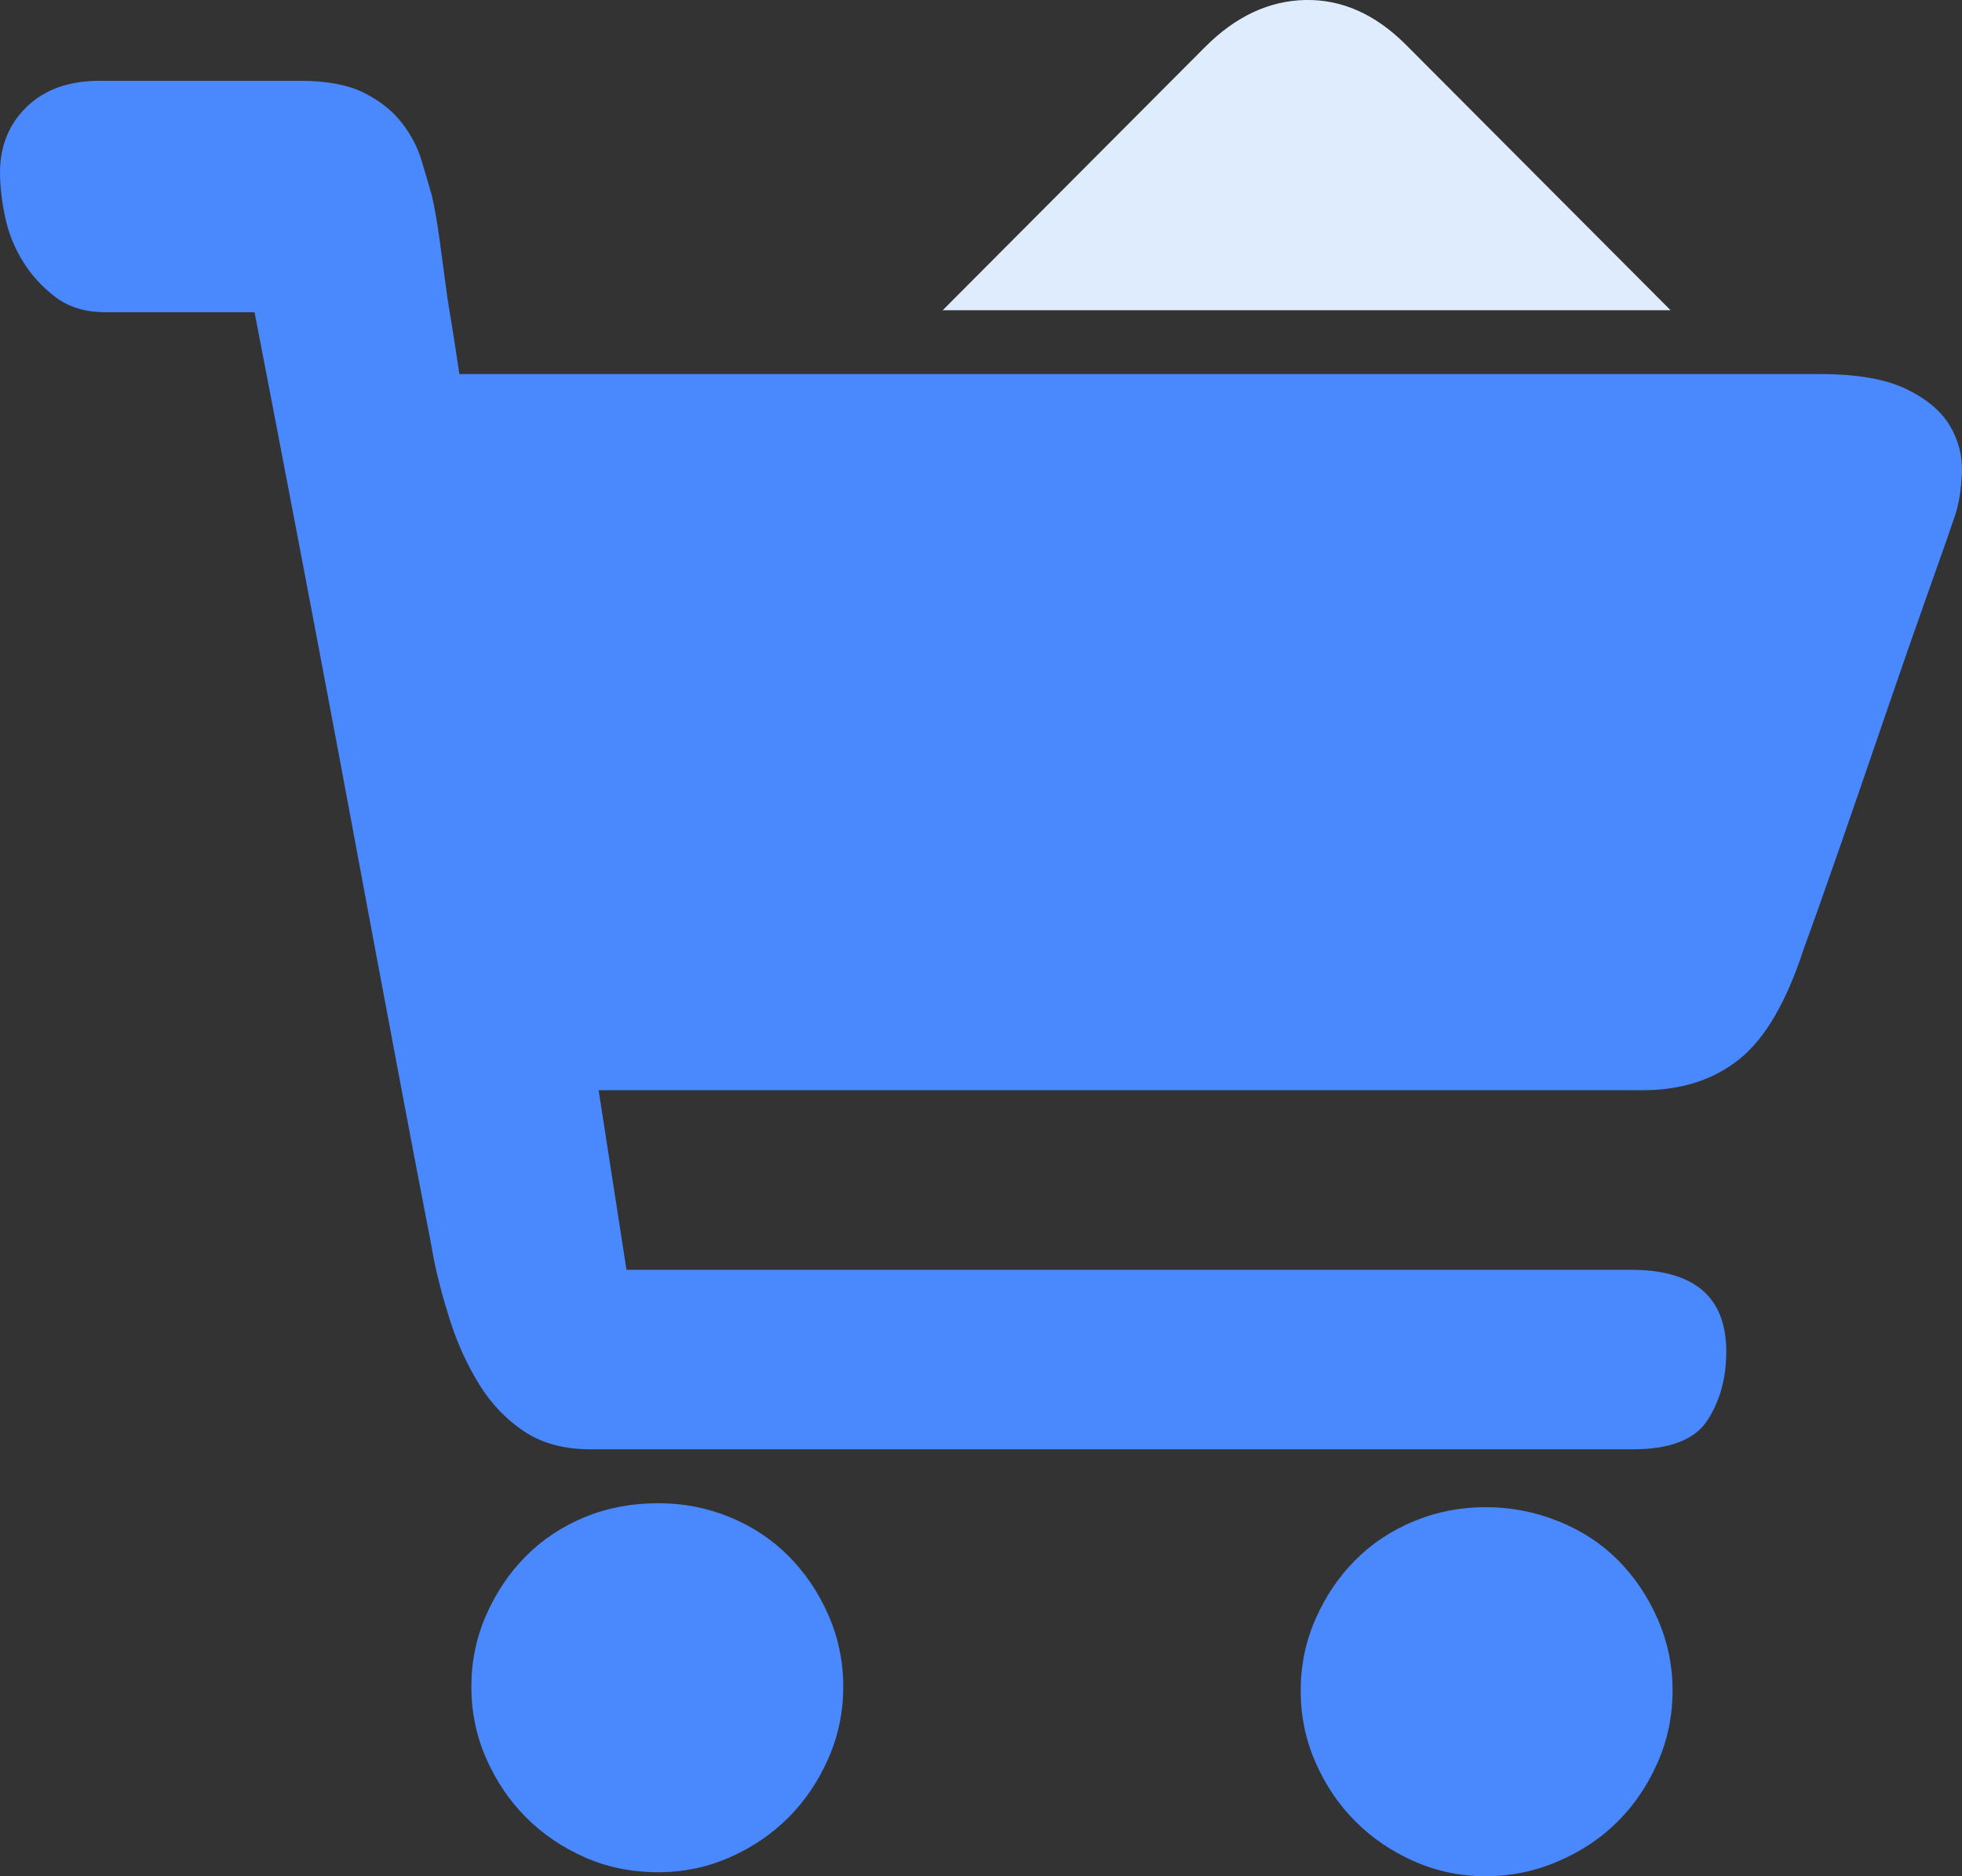
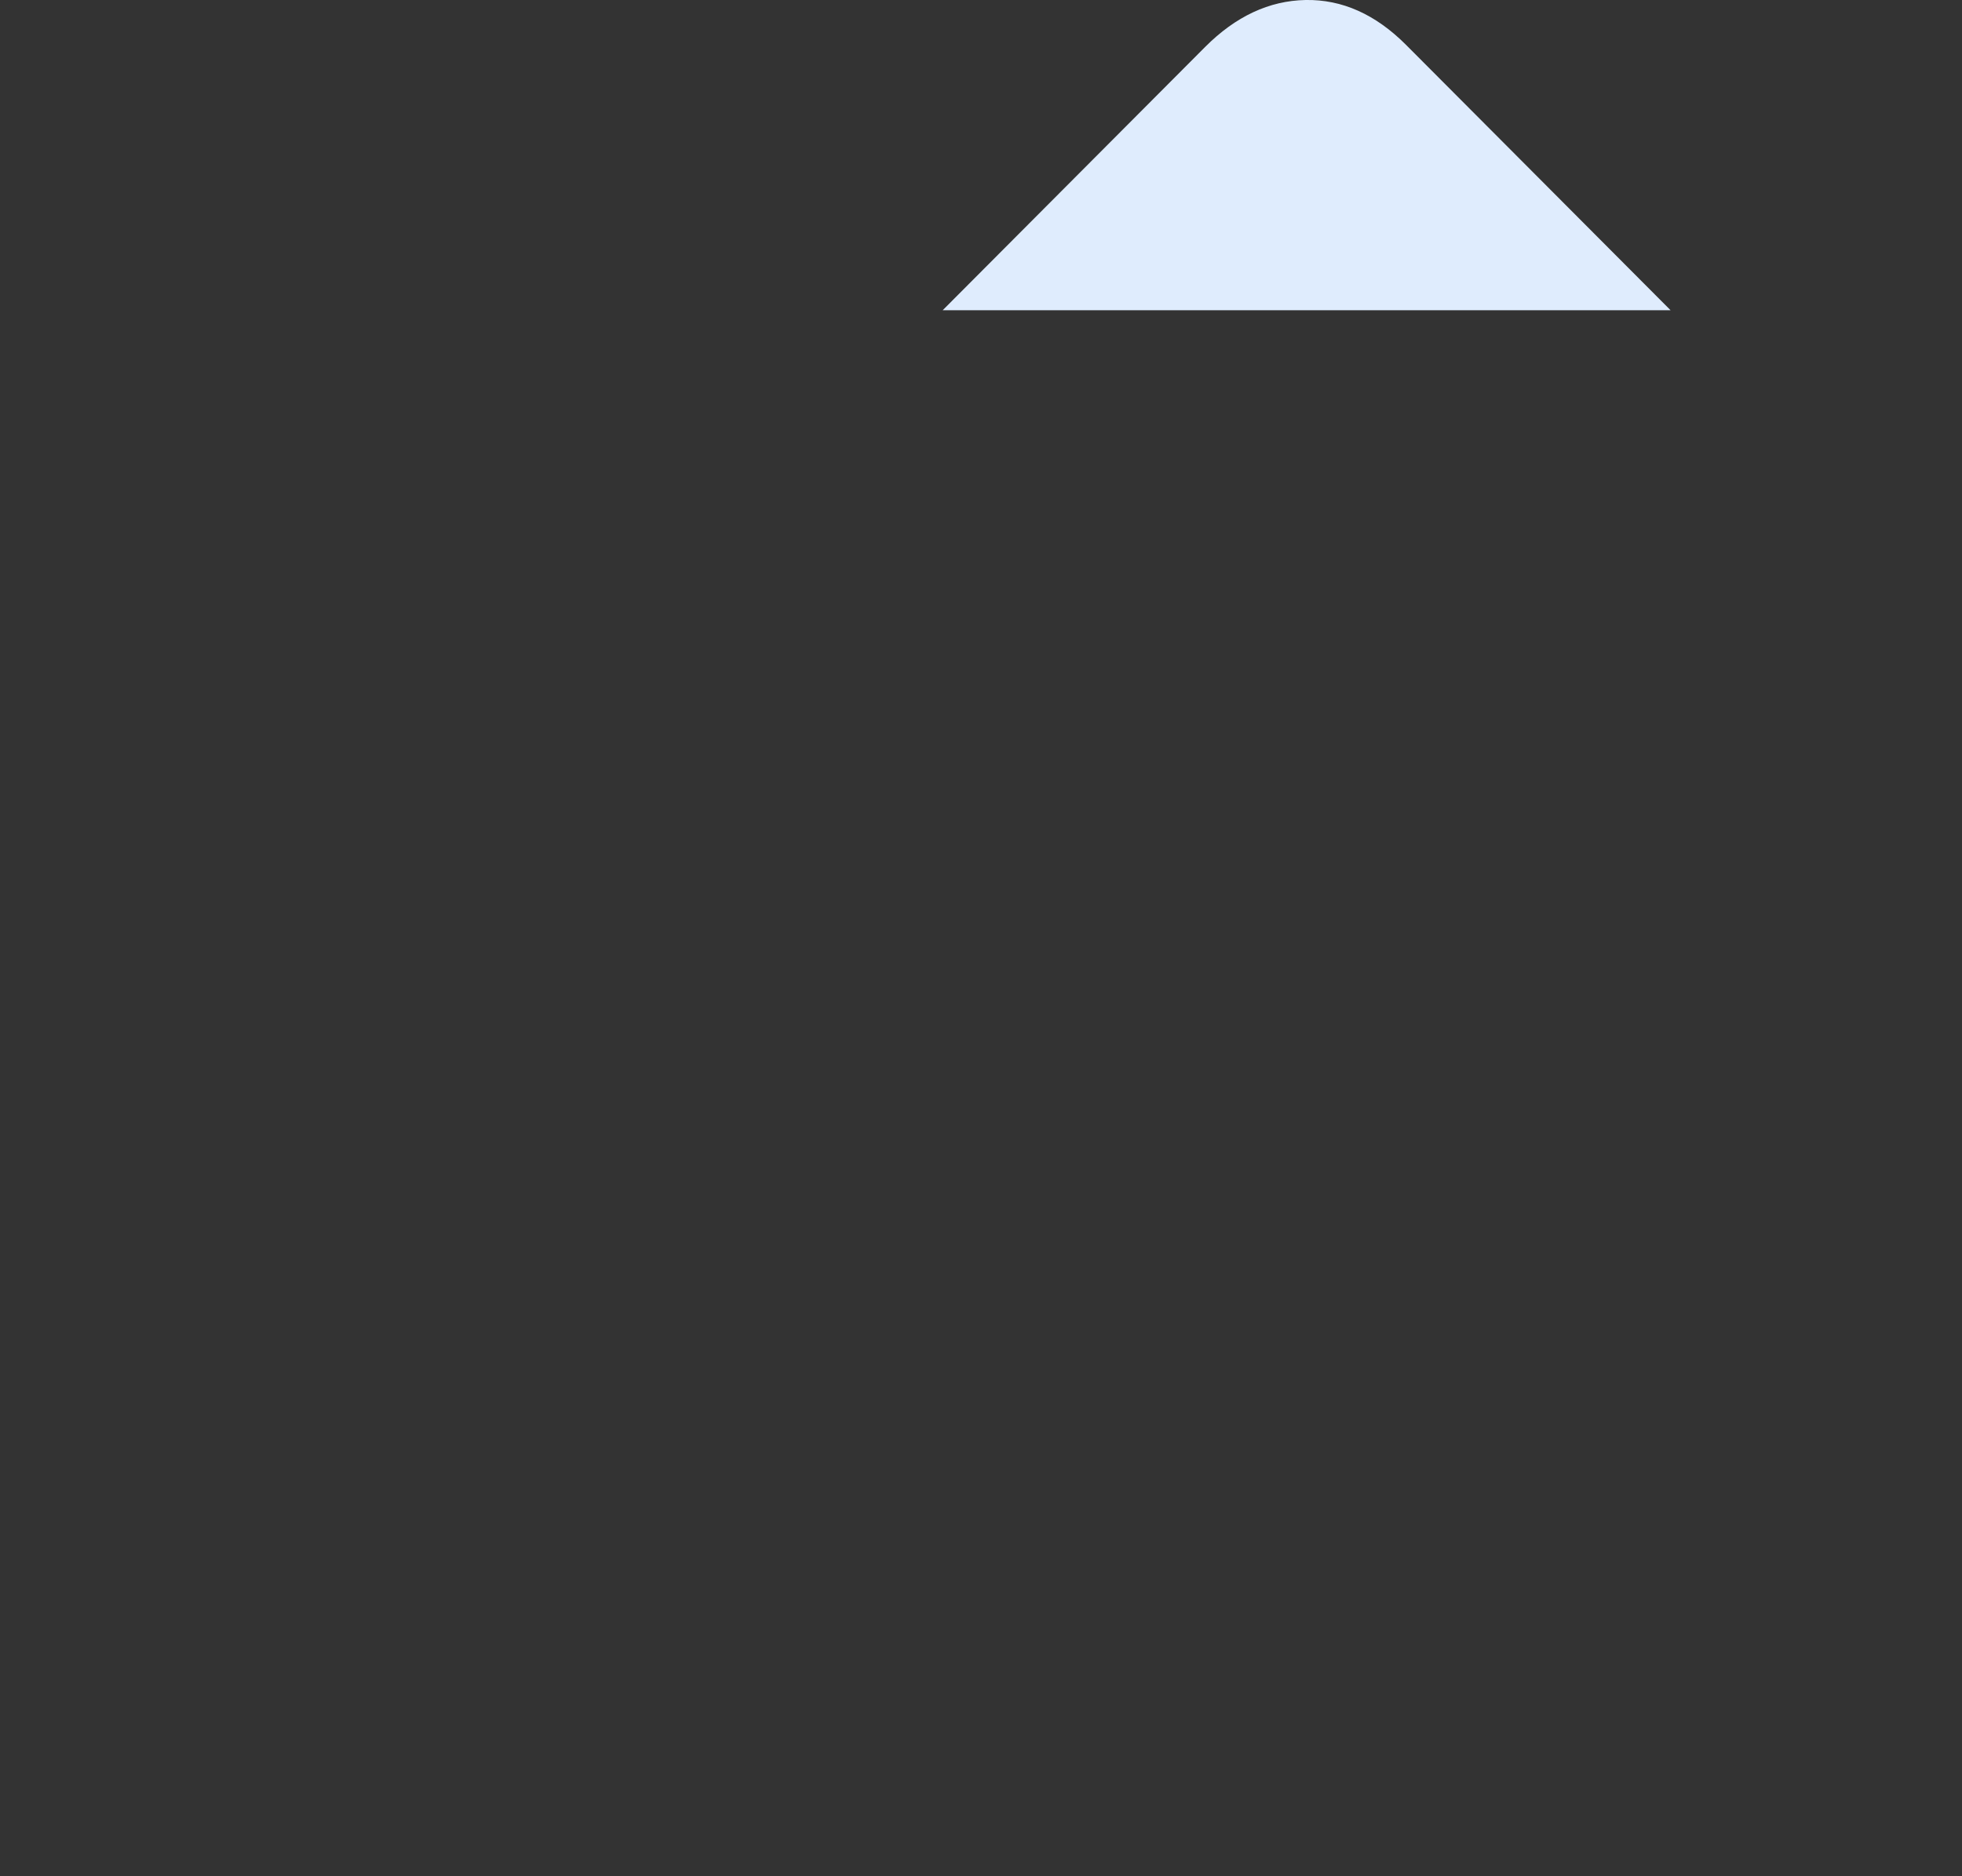
<svg xmlns="http://www.w3.org/2000/svg" width="46px" height="44px" viewBox="0 0 46 44" version="1.1">
  <rect x="0" y="0" width="46" height="44" fill="#333333" stroke="none" />
  <title>订货iocn</title>
  <g id="页面-1" stroke="none" stroke-width="1" fill="none" fill-rule="evenodd">
    <g id="官网首页方案6" transform="translate(-875, -1557)" fill-rule="nonzero">
      <g id="我们的产品" transform="translate(345, 1095)">
        <g id="订货iocn" transform="translate(530, 462)">
-           <path d="M15.434,35.252 C16.024,35.252 16.584,35.361 17.112,35.579 C17.641,35.797 18.099,36.101 18.488,36.491 C18.876,36.881 19.187,37.341 19.42,37.871 C19.654,38.402 19.77,38.963 19.77,39.556 C19.77,40.148 19.654,40.71 19.42,41.24 C19.187,41.77 18.876,42.23 18.488,42.62 C18.099,43.01 17.641,43.322 17.112,43.556 C16.584,43.789 16.024,43.906 15.434,43.906 C14.812,43.906 14.237,43.789 13.709,43.556 C13.18,43.322 12.722,43.01 12.333,42.62 C11.944,42.23 11.634,41.77 11.4,41.24 C11.167,40.71 11.051,40.148 11.051,39.556 C11.051,38.963 11.167,38.402 11.4,37.871 C11.634,37.341 11.944,36.881 12.333,36.491 C12.722,36.101 13.18,35.797 13.709,35.579 C14.237,35.361 14.812,35.252 15.434,35.252 Z M34.831,35.345 C35.422,35.345 35.989,35.454 36.533,35.673 C37.077,35.891 37.543,36.195 37.932,36.585 C38.32,36.975 38.631,37.435 38.864,37.965 C39.097,38.495 39.214,39.057 39.214,39.649 C39.214,40.242 39.097,40.803 38.864,41.333 C38.631,41.864 38.32,42.324 37.932,42.713 C37.543,43.103 37.077,43.415 36.533,43.649 C35.989,43.883 35.422,44 34.831,44 C34.24,44 33.681,43.883 33.152,43.649 C32.624,43.415 32.165,43.103 31.777,42.713 C31.388,42.324 31.077,41.864 30.844,41.333 C30.611,40.803 30.495,40.242 30.495,39.649 C30.495,39.057 30.611,38.495 30.844,37.965 C31.077,37.435 31.388,36.975 31.777,36.585 C32.165,36.195 32.624,35.891 33.152,35.673 C33.681,35.454 34.24,35.345 34.831,35.345 Z M42.664,8.772 C43.535,8.772 44.211,8.889 44.693,9.123 C45.175,9.357 45.517,9.646 45.719,9.989 C45.921,10.332 46.014,10.698 45.998,11.088 C45.983,11.478 45.928,11.813 45.835,12.094 C45.742,12.375 45.54,12.952 45.229,13.825 C44.918,14.698 44.584,15.657 44.226,16.702 C43.869,17.747 43.512,18.784 43.154,19.813 C42.797,20.842 42.509,21.653 42.291,22.246 C41.887,23.493 41.382,24.359 40.776,24.842 C40.17,25.326 39.416,25.567 38.515,25.567 L36.883,25.567 L33.898,25.567 L29.982,25.567 L25.599,25.567 L14.035,25.567 L14.688,29.778 L38.235,29.778 C39.727,29.778 40.473,30.417 40.473,31.696 C40.473,32.32 40.325,32.858 40.03,33.31 C39.735,33.762 39.152,33.988 38.281,33.988 L36.043,33.988 L31.754,33.988 L26.345,33.988 L20.889,33.988 L16.366,33.988 L13.848,33.988 C13.227,33.988 12.706,33.848 12.286,33.567 C11.867,33.287 11.517,32.92 11.237,32.468 C10.958,32.016 10.732,31.525 10.561,30.994 C10.39,30.464 10.258,29.965 10.165,29.497 C10.134,29.31 10.048,28.858 9.908,28.141 C9.769,27.423 9.598,26.527 9.396,25.451 C9.193,24.374 8.968,23.174 8.719,21.848 C8.471,20.523 8.222,19.189 7.973,17.848 C7.383,14.698 6.714,11.189 5.968,7.322 L2.471,7.322 C2.005,7.322 1.616,7.205 1.306,6.971 C0.995,6.737 0.738,6.457 0.536,6.129 C0.334,5.802 0.194,5.451 0.117,5.076 C0.039,4.702 0,4.359 0,4.047 C0,3.423 0.21,2.909 0.629,2.503 C1.049,2.098 1.616,1.895 2.331,1.895 L3.311,1.895 L4.29,1.895 L5.455,1.895 L7.041,1.895 C7.663,1.895 8.16,1.989 8.533,2.176 C8.906,2.363 9.201,2.597 9.419,2.878 C9.636,3.158 9.792,3.455 9.885,3.767 C9.978,4.078 10.056,4.344 10.118,4.562 C10.18,4.811 10.243,5.162 10.305,5.614 C10.367,6.067 10.429,6.527 10.491,6.995 C10.585,7.556 10.678,8.149 10.771,8.772 L42.664,8.772 L42.664,8.772 Z" id="形状" fill="#4988FD" />
          <path d="M39.167,7.275 L22.102,7.275 L28.256,1.1 C28.971,0.383 29.756,0.016 30.611,0 C31.466,-0.015 32.251,0.336 32.966,1.053 L39.167,7.275 Z" id="路径" fill="#DFECFD" />
        </g>
      </g>
    </g>
  </g>
</svg>